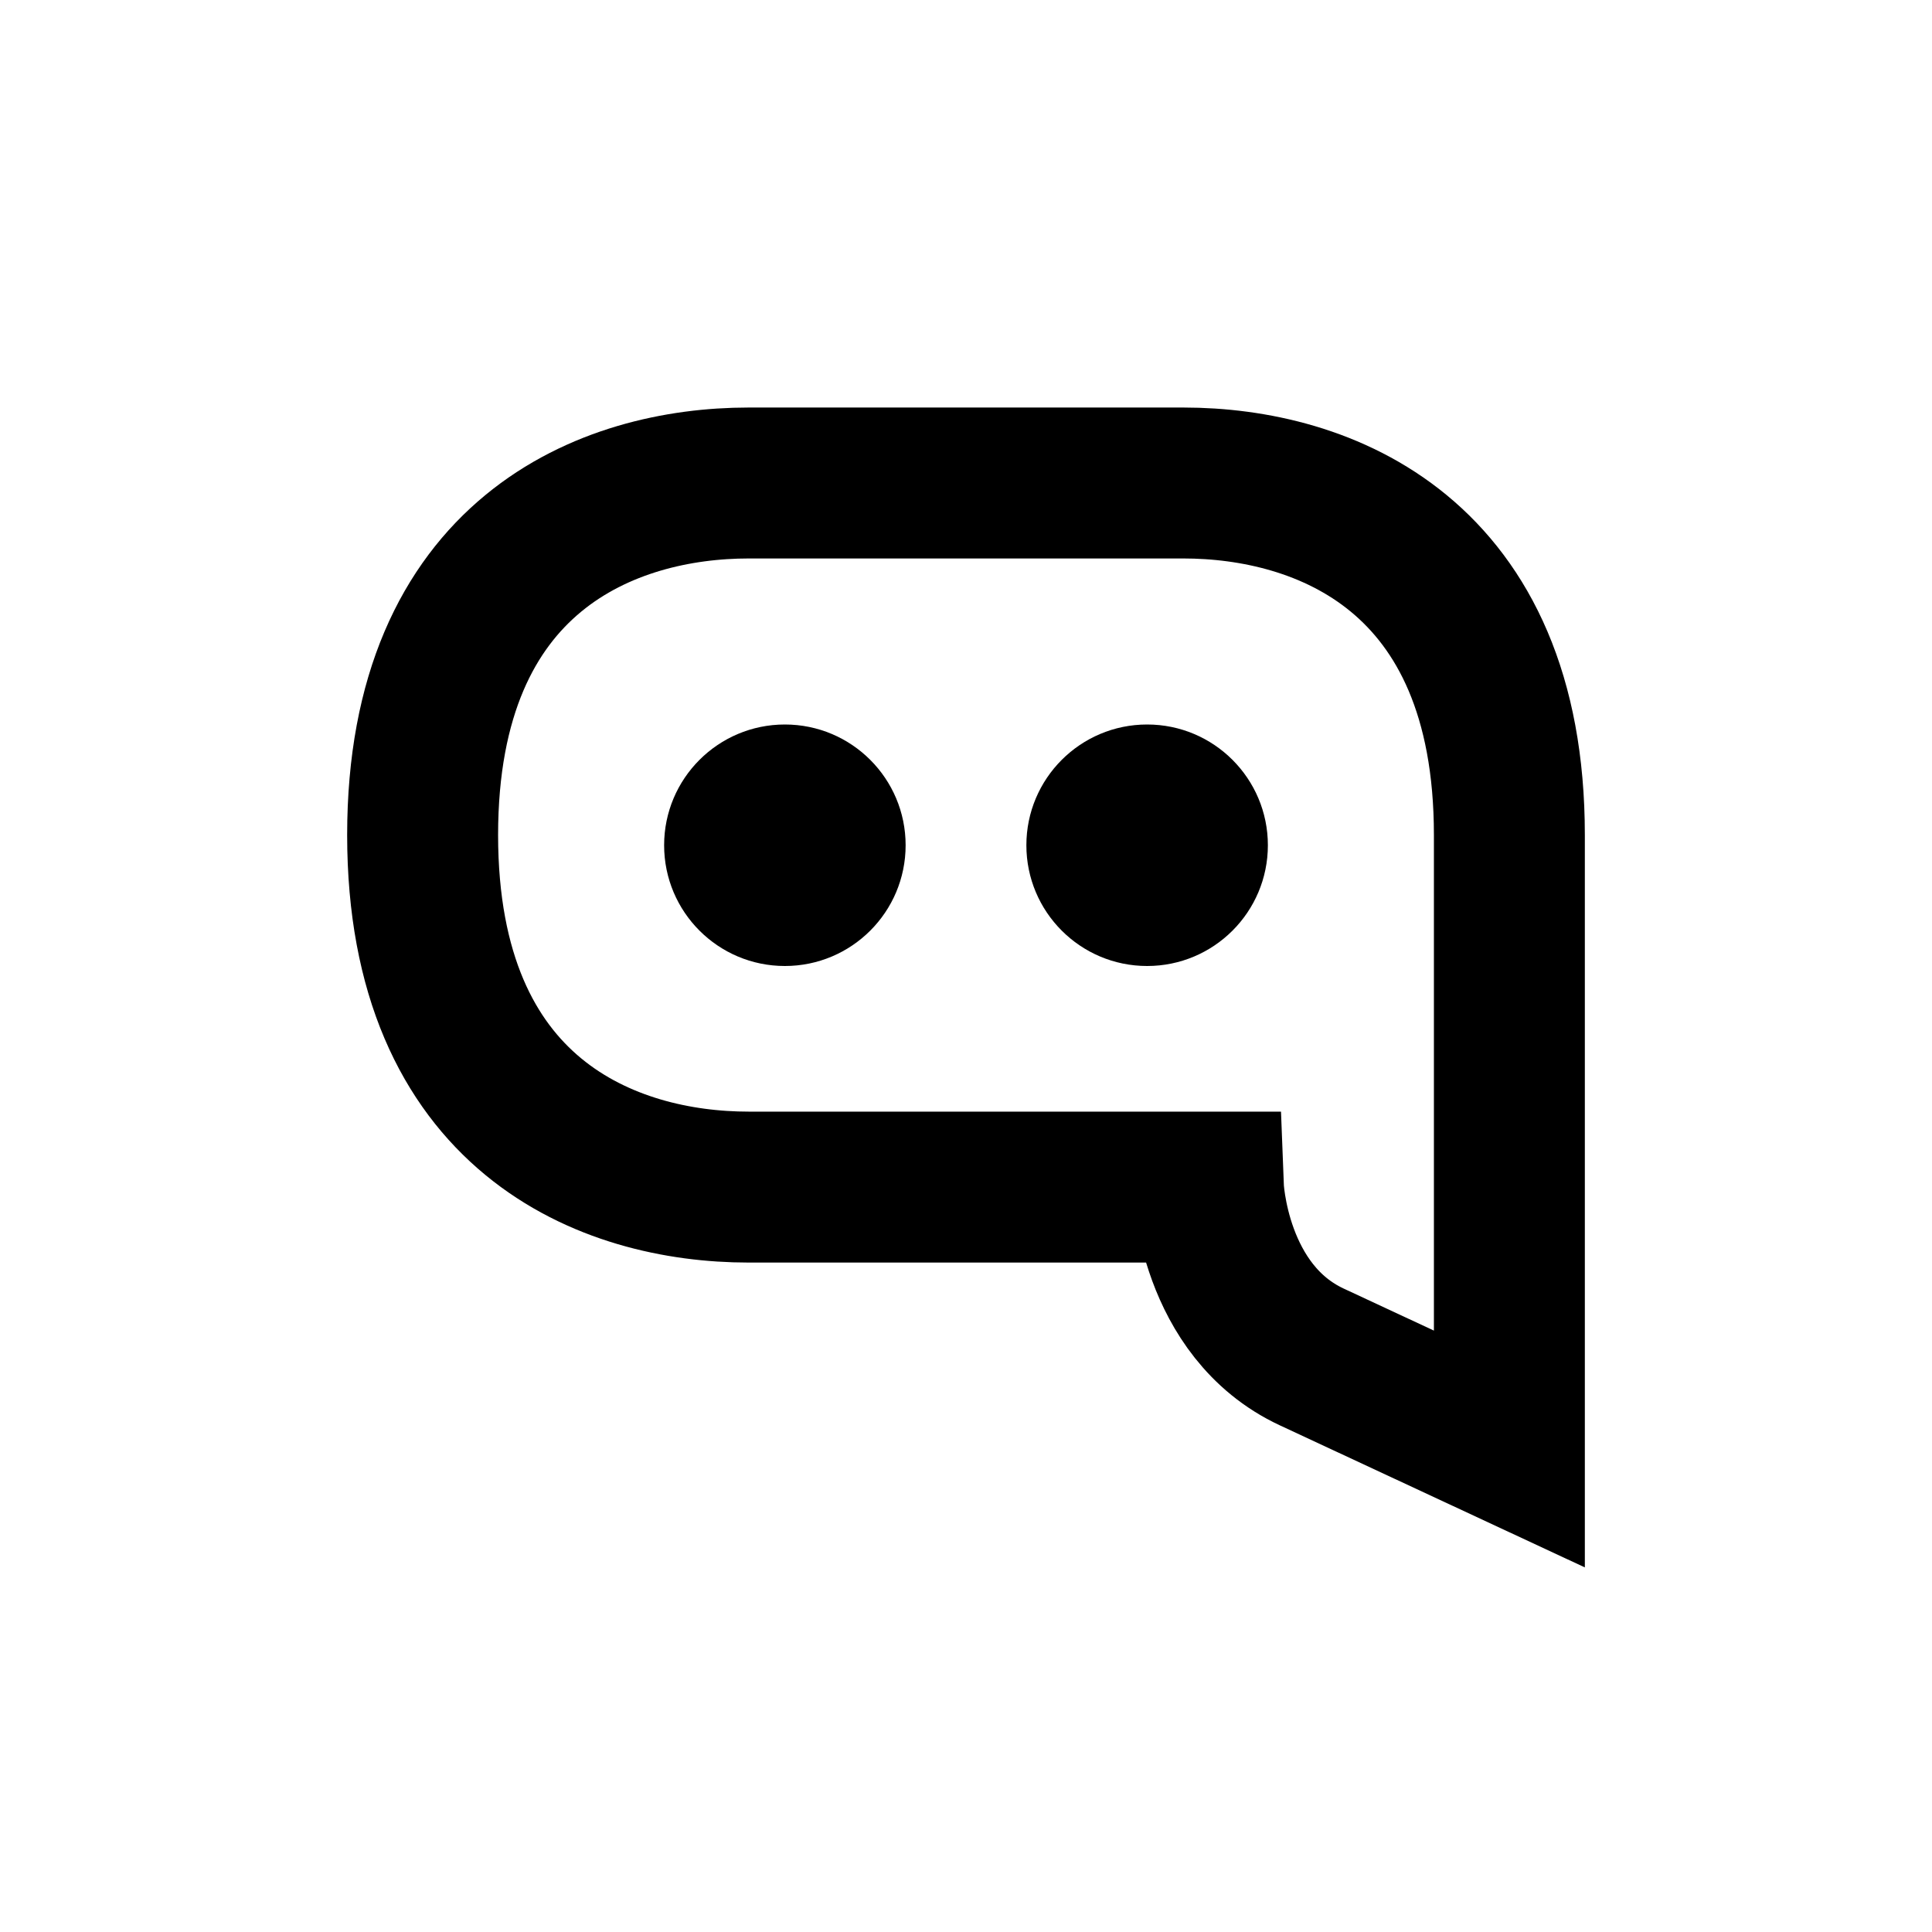
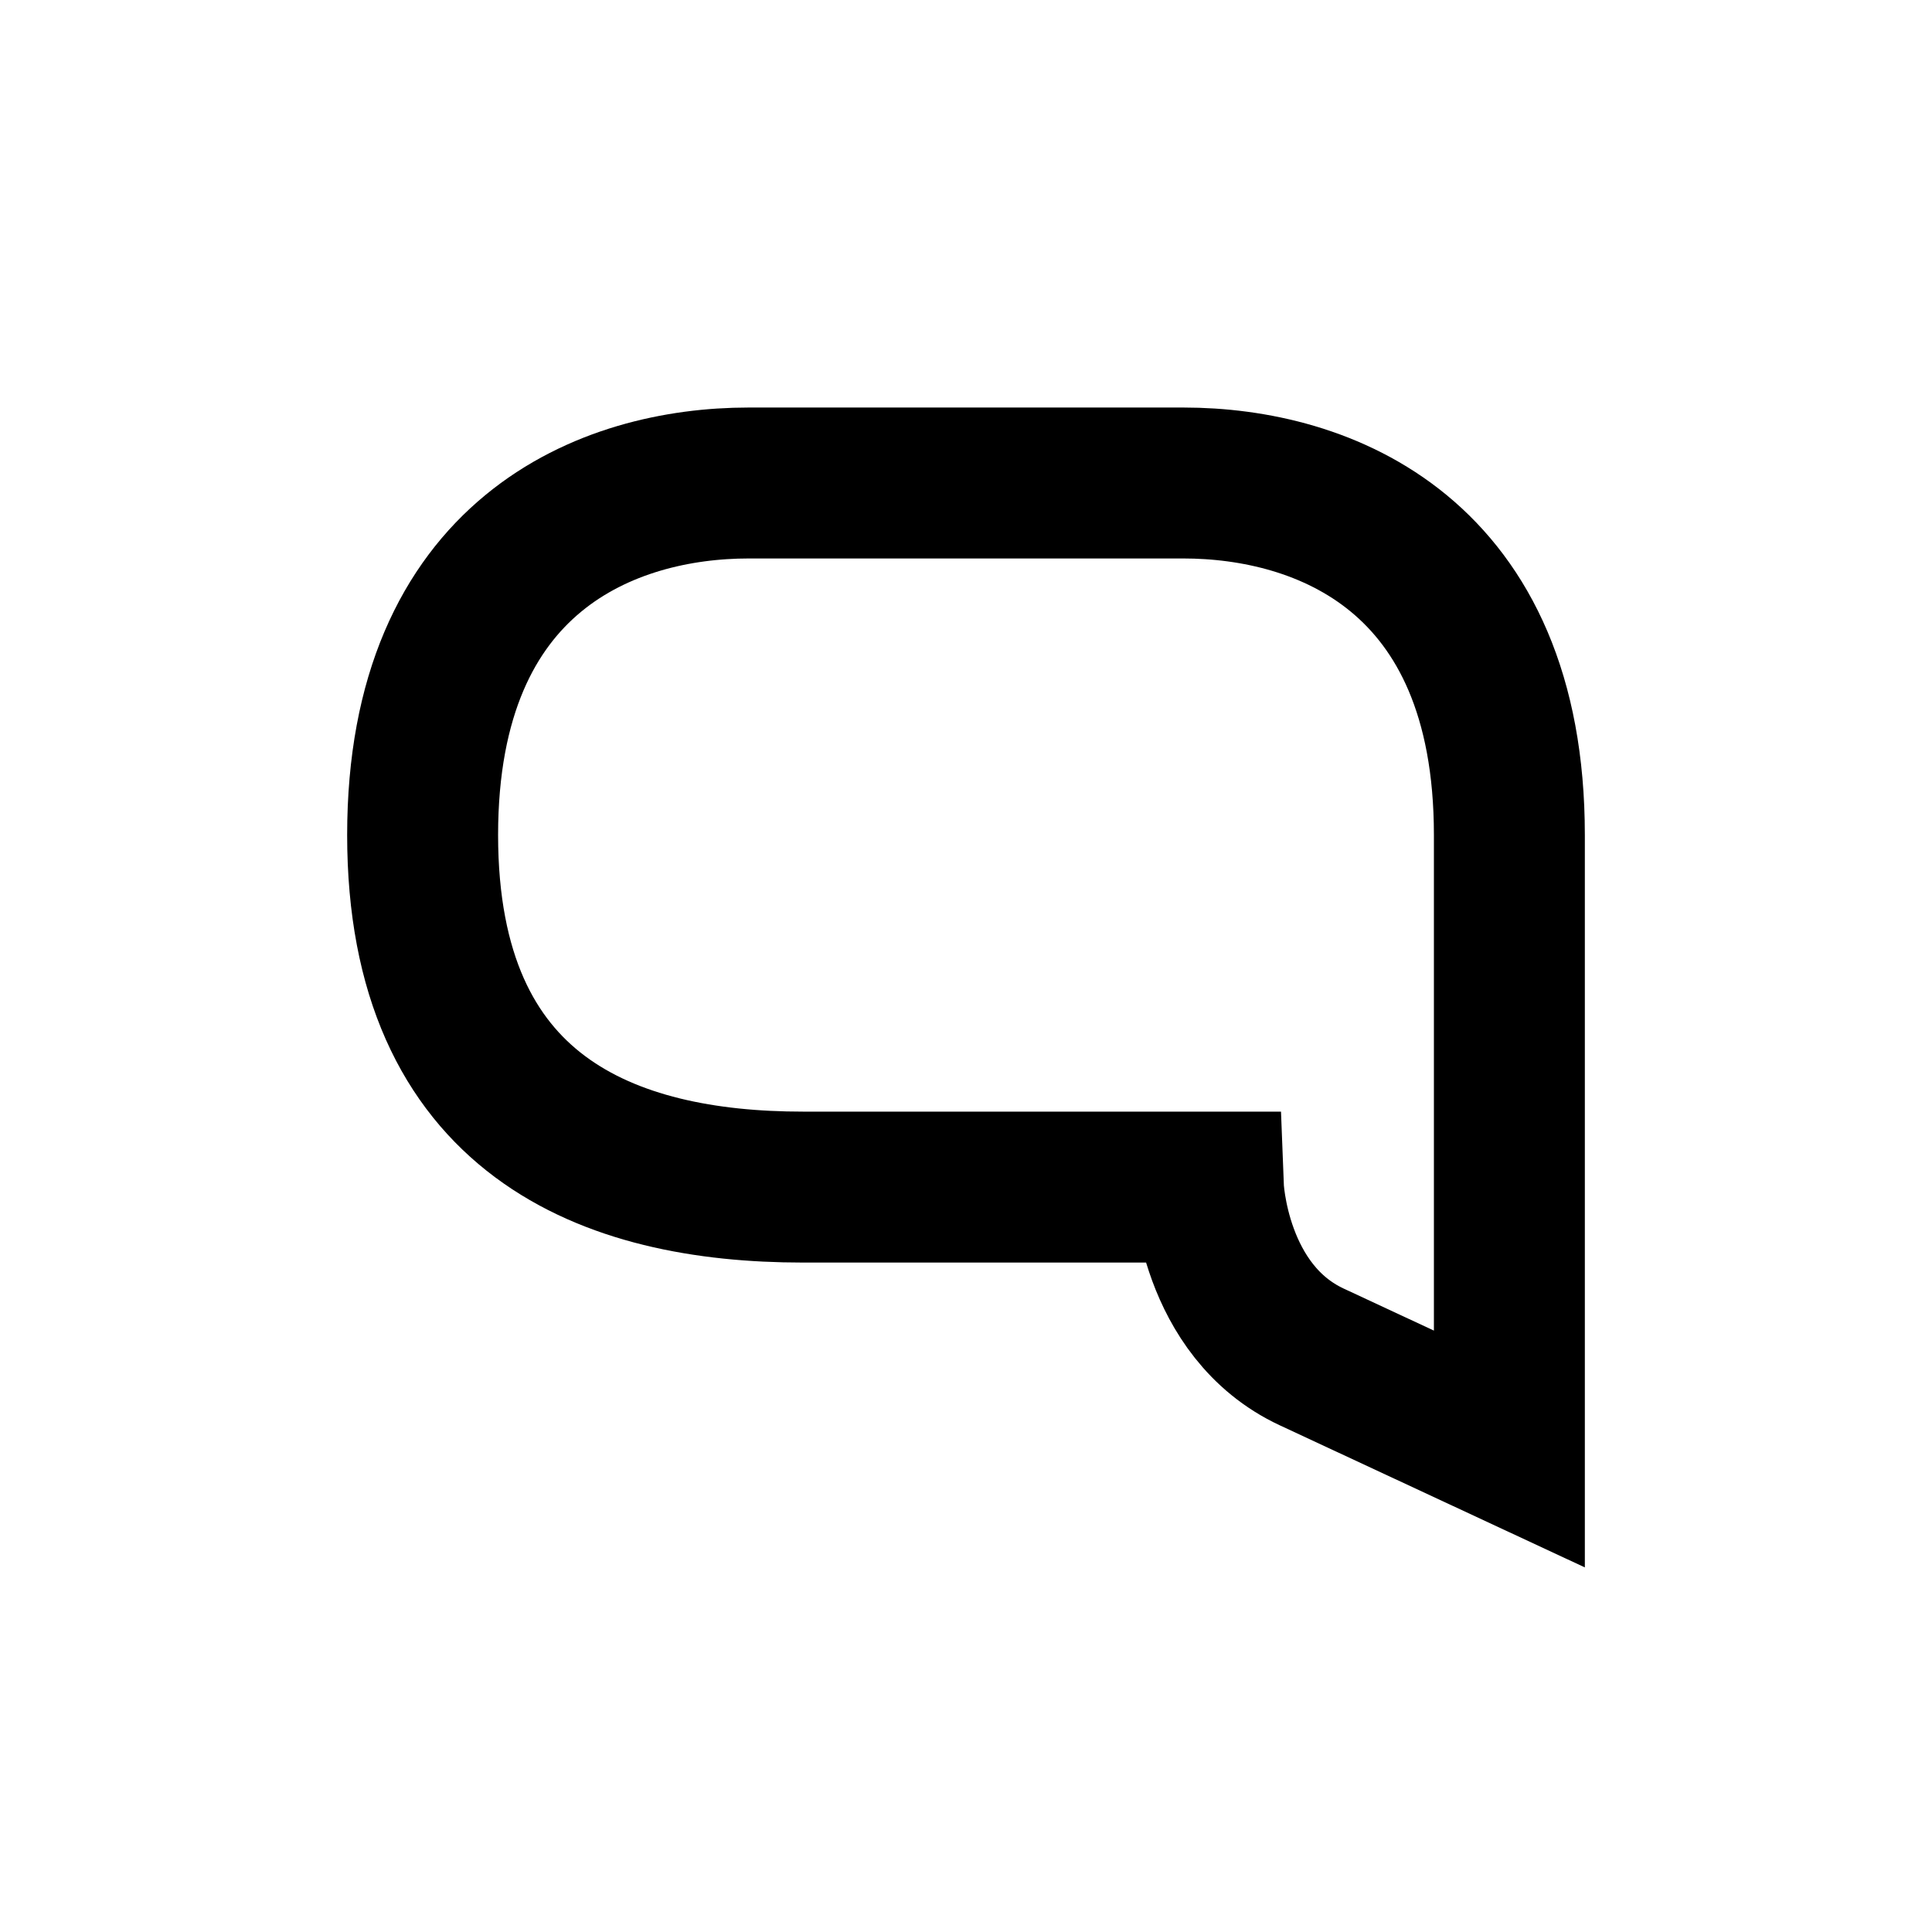
<svg xmlns="http://www.w3.org/2000/svg" width="16" height="16" viewBox="0 0 16 16" fill="none">
-   <circle cx="6.5" cy="7" r="1" fill="currentColor" />
-   <circle cx="9.5" cy="7" r="1" fill="currentColor" />
-   <path d="M3.5 6.915C3.5 4.583 5.043 4 6.2 4H9.8C10.957 4 12.5 4.583 12.5 6.915V12L10.864 11.238C10.046 10.857 10.007 9.831 10.007 9.831H6.65H6.2C5.043 9.831 3.5 9.247 3.5 6.915Z" stroke="currentColor" stroke-width="1.25" stroke-miterlimit="16" />
+   <path d="M3.5 6.915C3.5 4.583 5.043 4 6.2 4H9.8C10.957 4 12.5 4.583 12.5 6.915V12L10.864 11.238C10.046 10.857 10.007 9.831 10.007 9.831H6.65C5.043 9.831 3.5 9.247 3.5 6.915Z" stroke="currentColor" stroke-width="1.25" stroke-miterlimit="16" />
</svg>